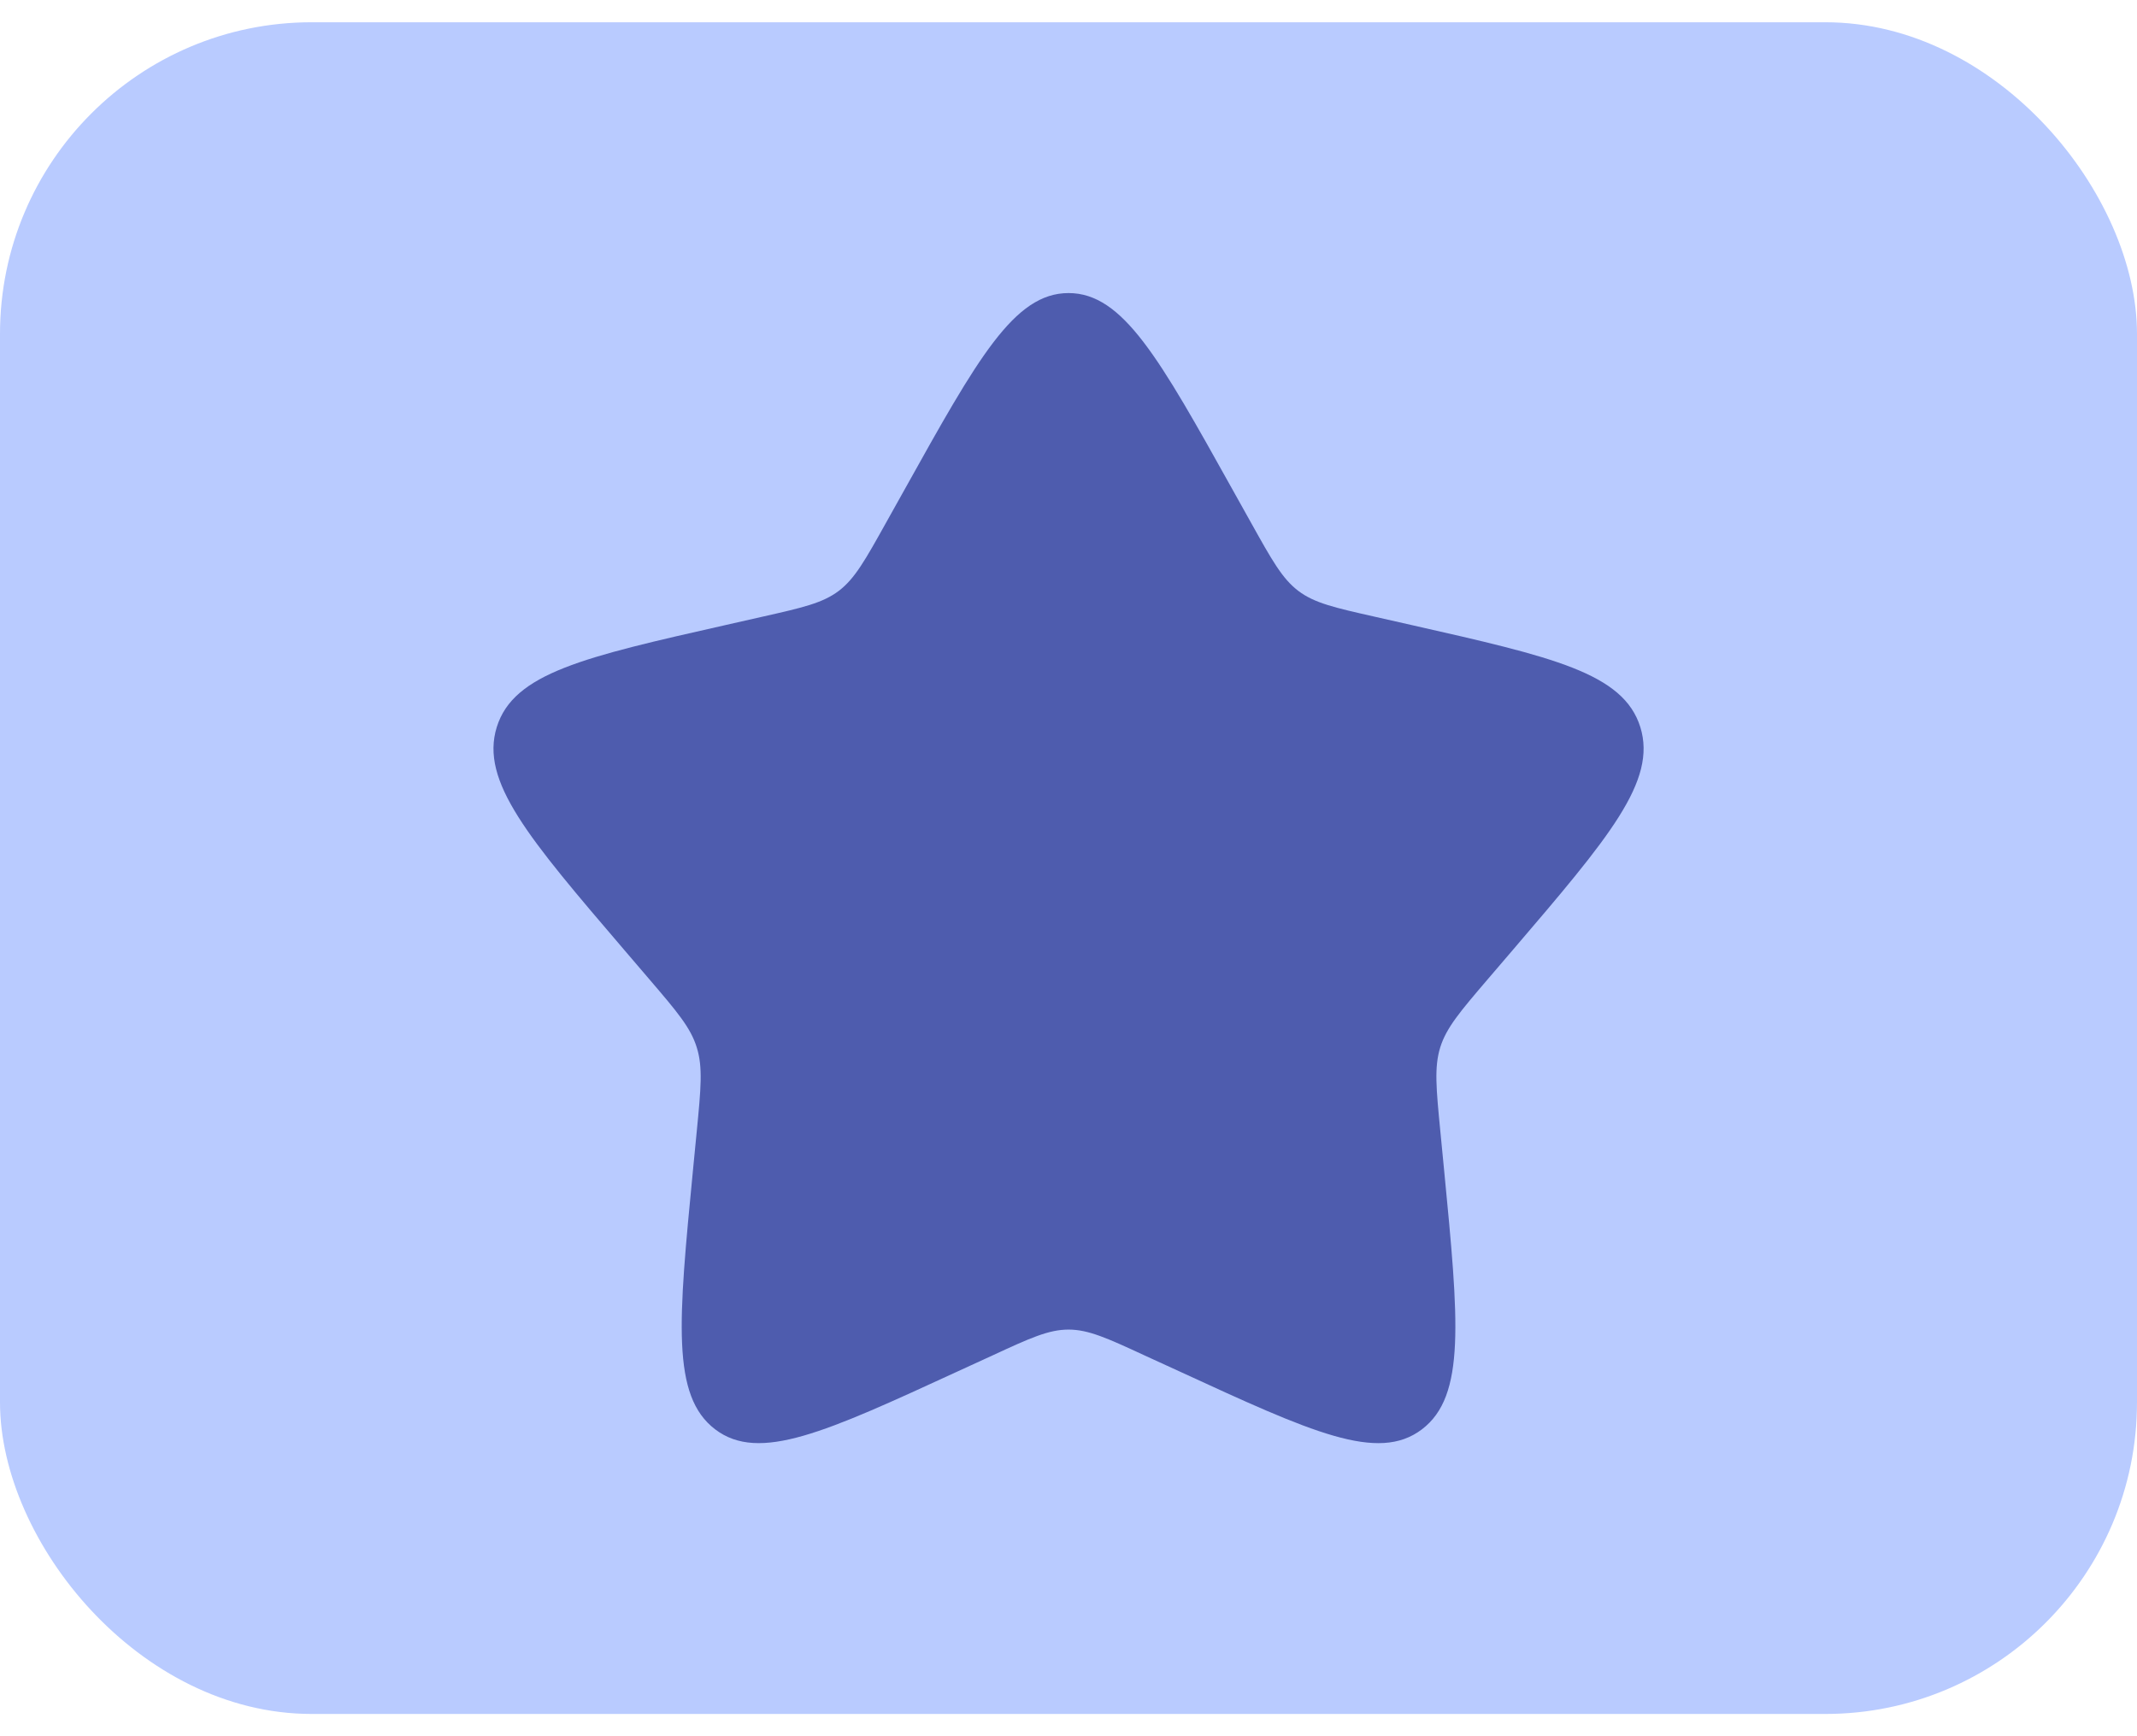
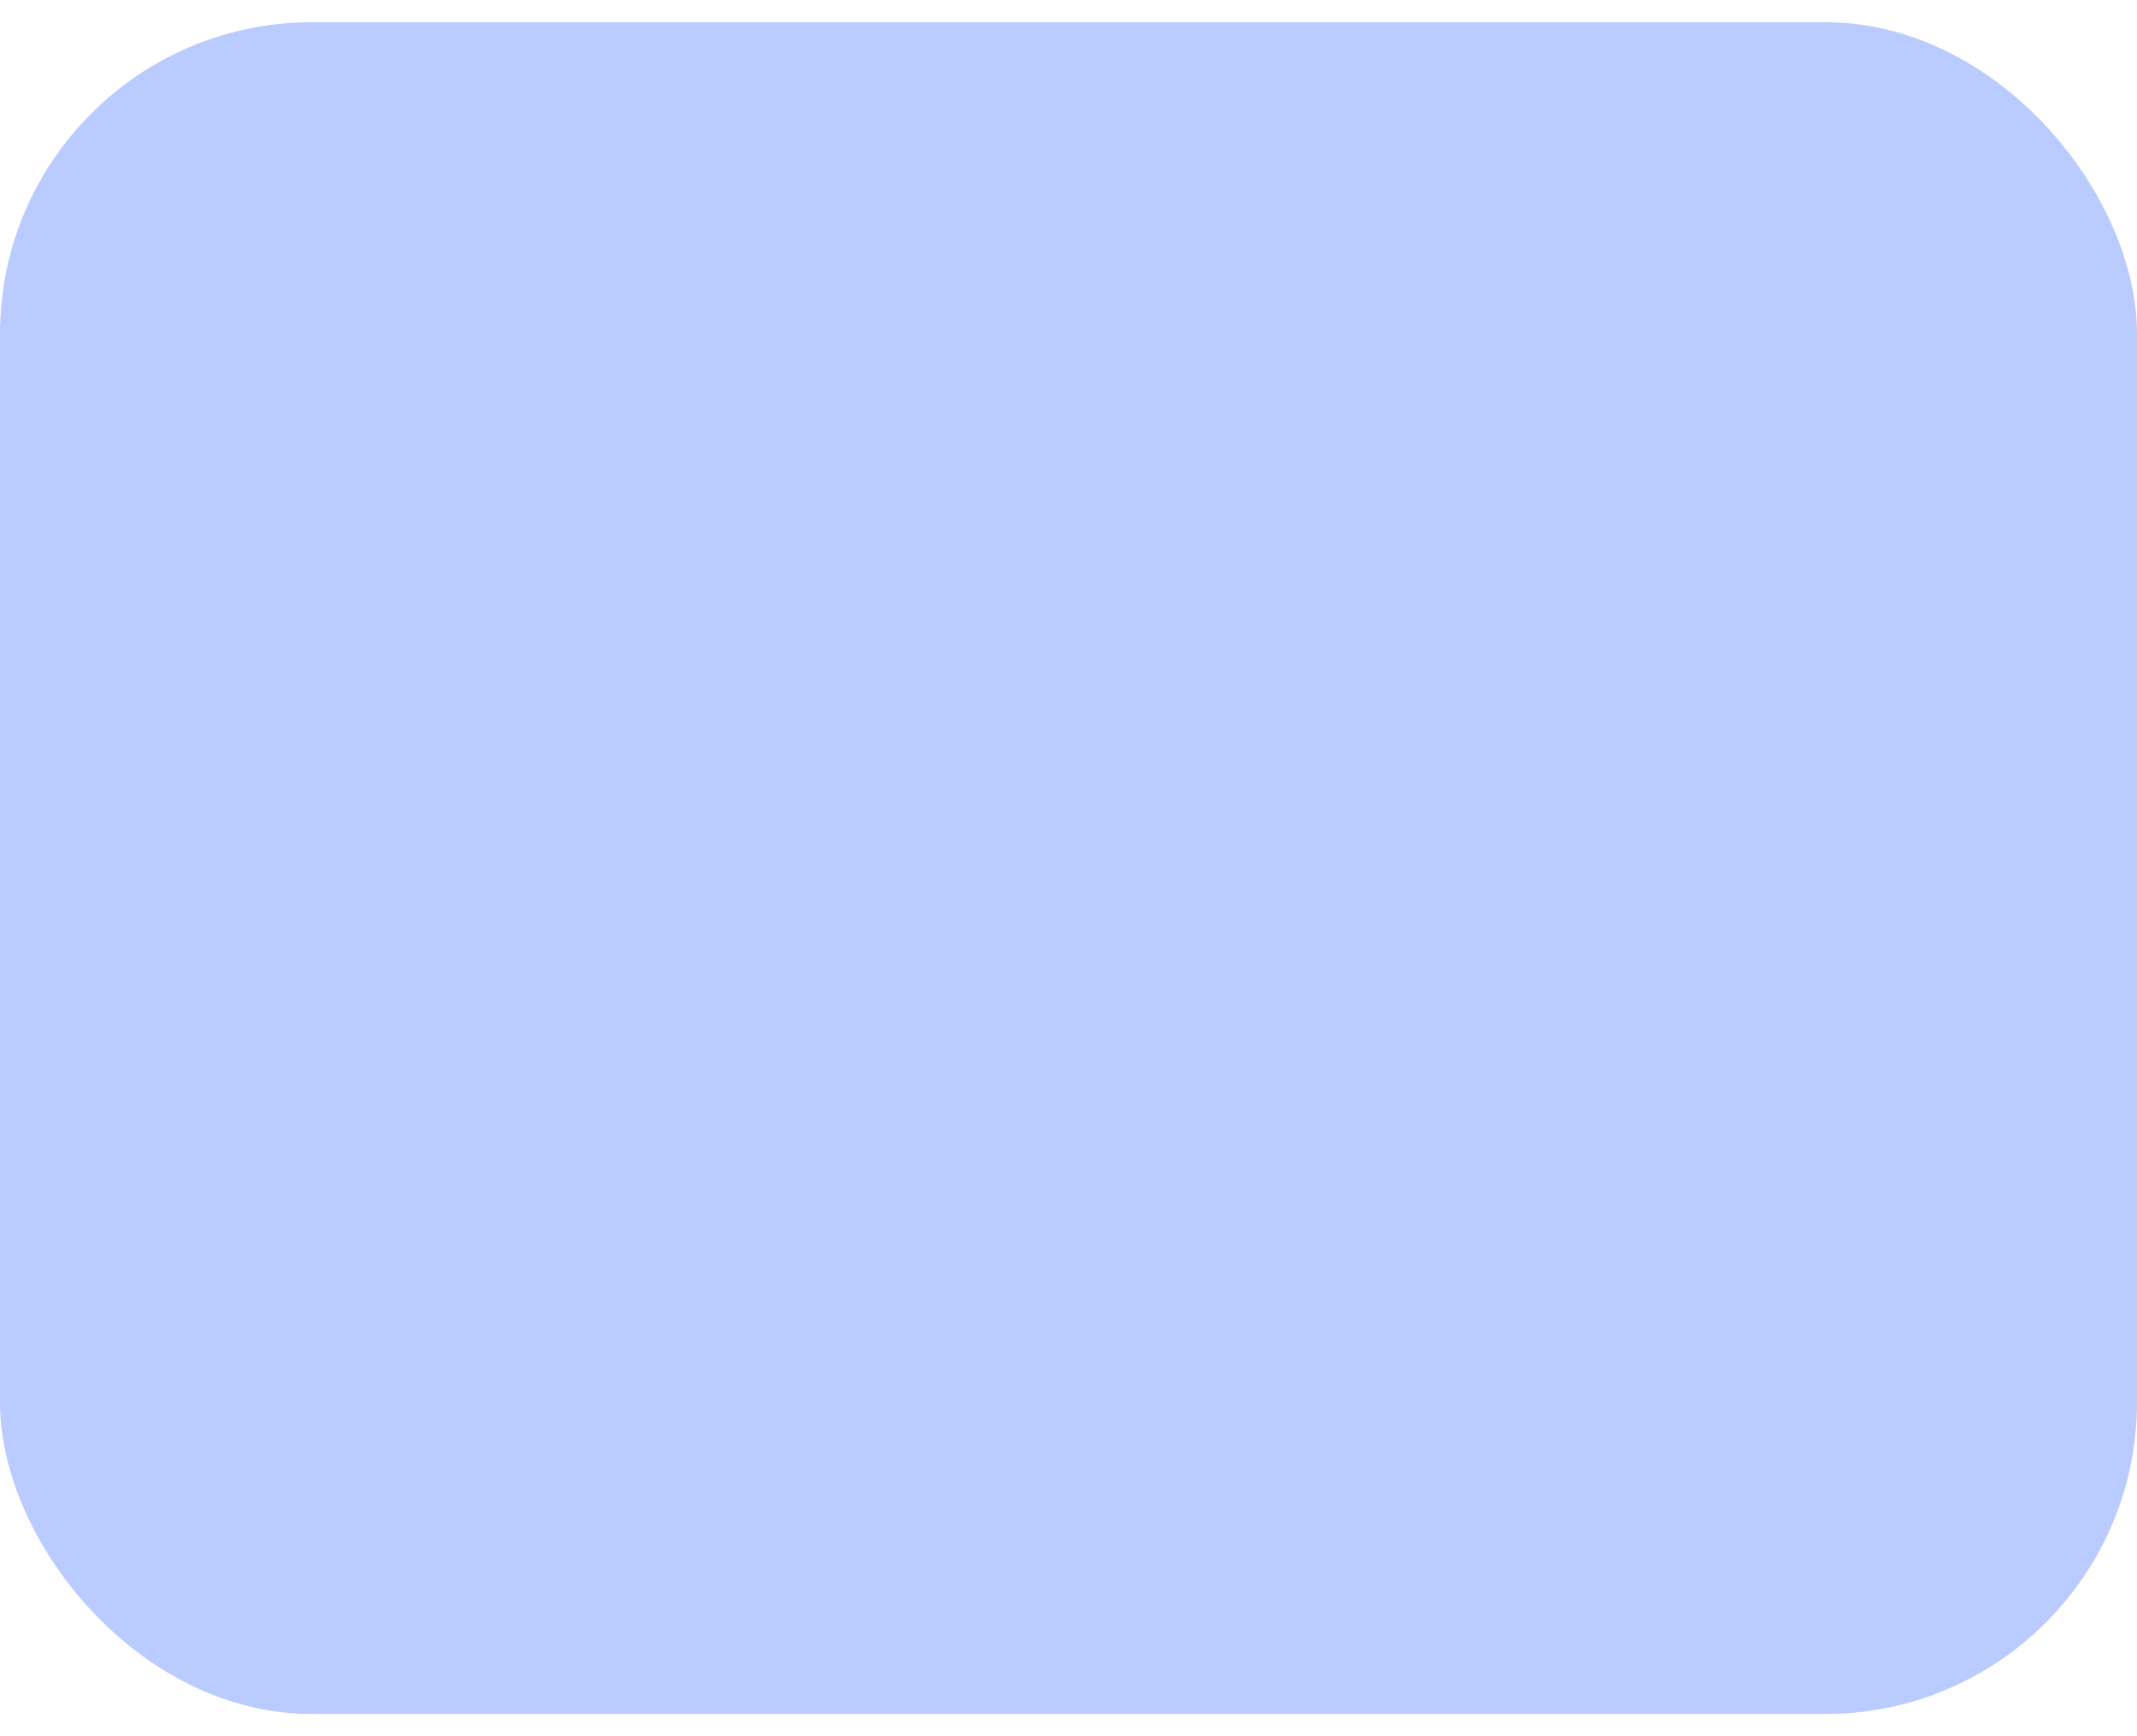
<svg xmlns="http://www.w3.org/2000/svg" width="48" height="39" viewBox="0 0 48 39" fill="none">
  <rect y="0.5" width="48" height="38" rx="7" fill="#B9CBFF" />
-   <path d="M20.324 10.986C21.96 8.051 22.778 6.583 24.001 6.583C25.224 6.583 26.042 8.051 27.678 10.986L28.102 11.745C28.567 12.579 28.799 12.997 29.161 13.272C29.523 13.547 29.975 13.649 30.879 13.853L31.701 14.039C34.878 14.758 36.465 15.117 36.844 16.333C37.221 17.547 36.139 18.814 33.973 21.347L33.412 22.002C32.797 22.722 32.489 23.082 32.35 23.526C32.212 23.972 32.259 24.452 32.352 25.412L32.437 26.287C32.764 29.667 32.928 31.356 31.938 32.107C30.949 32.859 29.461 32.173 26.487 30.803L25.716 30.45C24.872 30.059 24.449 29.866 24.001 29.866C23.553 29.866 23.13 30.059 22.286 30.45L21.516 30.803C18.541 32.173 17.053 32.857 16.065 32.108C15.074 31.356 15.238 29.667 15.565 26.287L15.65 25.413C15.743 24.452 15.79 23.972 15.65 23.528C15.513 23.082 15.205 22.722 14.59 22.003L14.029 21.347C11.863 18.816 10.781 17.549 11.158 16.333C11.536 15.117 13.125 14.757 16.303 14.039L17.124 13.853C18.027 13.649 18.478 13.547 18.841 13.272C19.202 12.997 19.435 12.579 19.9 11.745L20.324 10.986Z" fill="#4E5CAE" />
</svg>